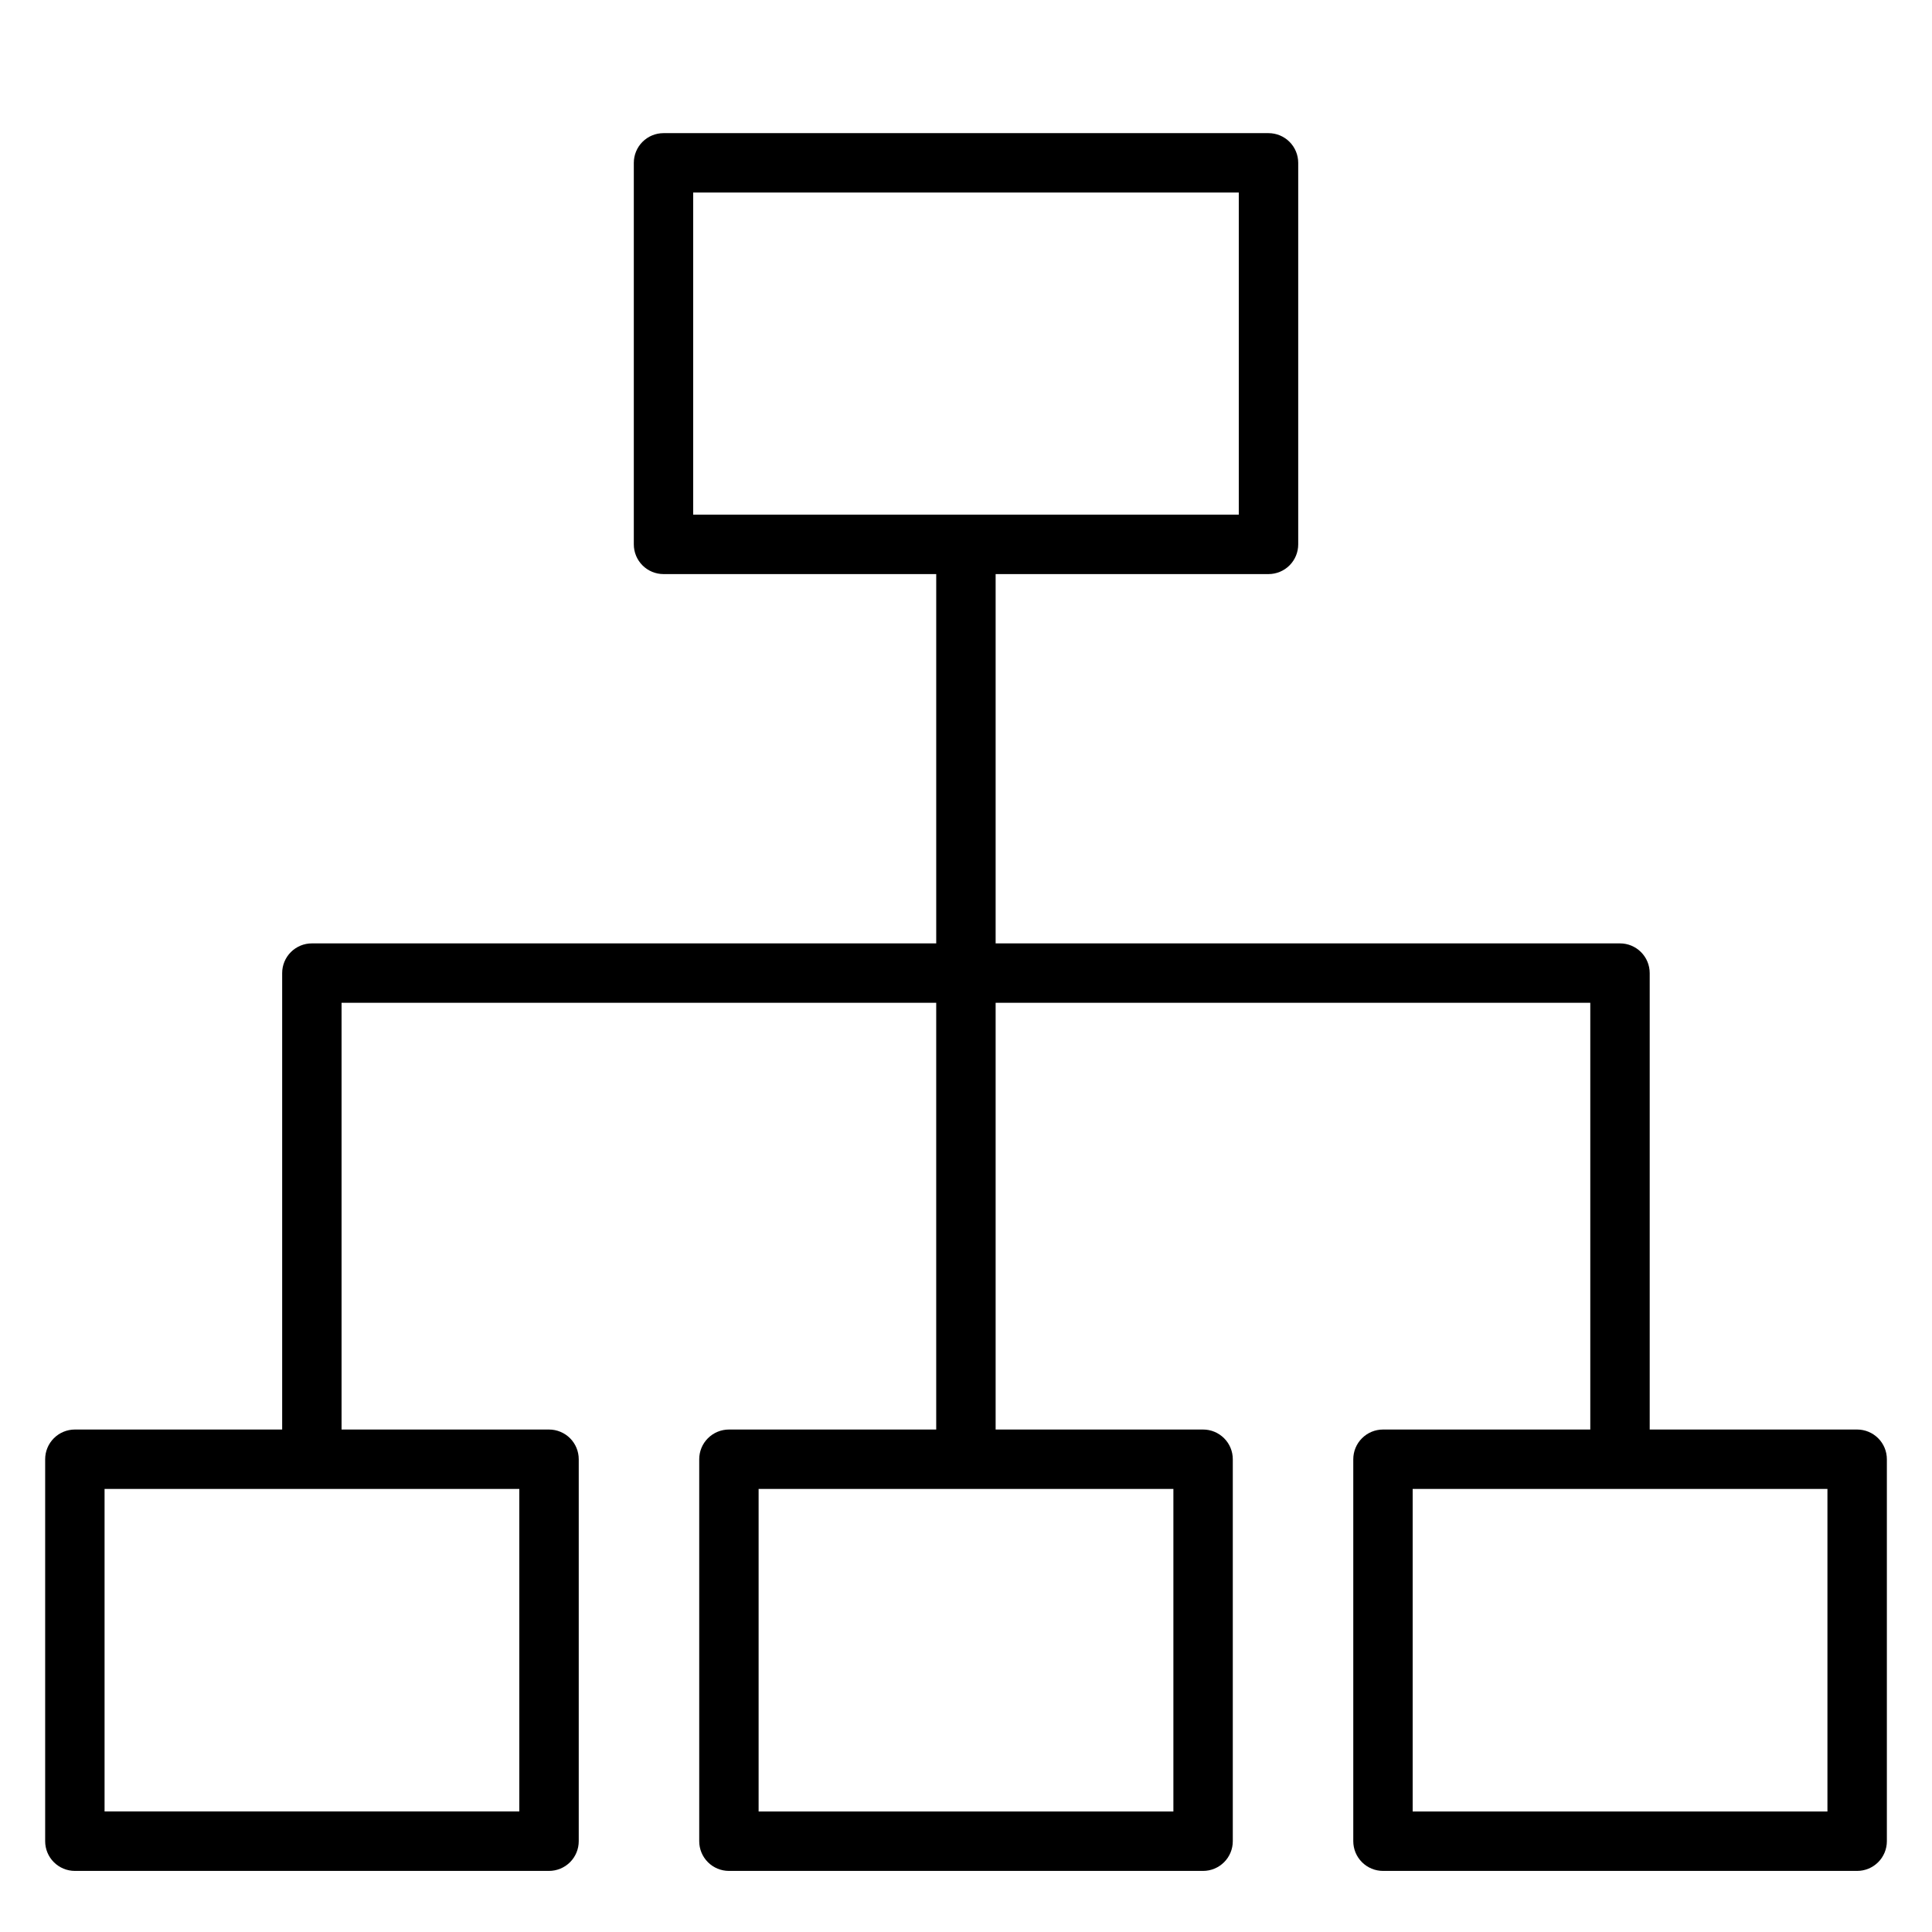
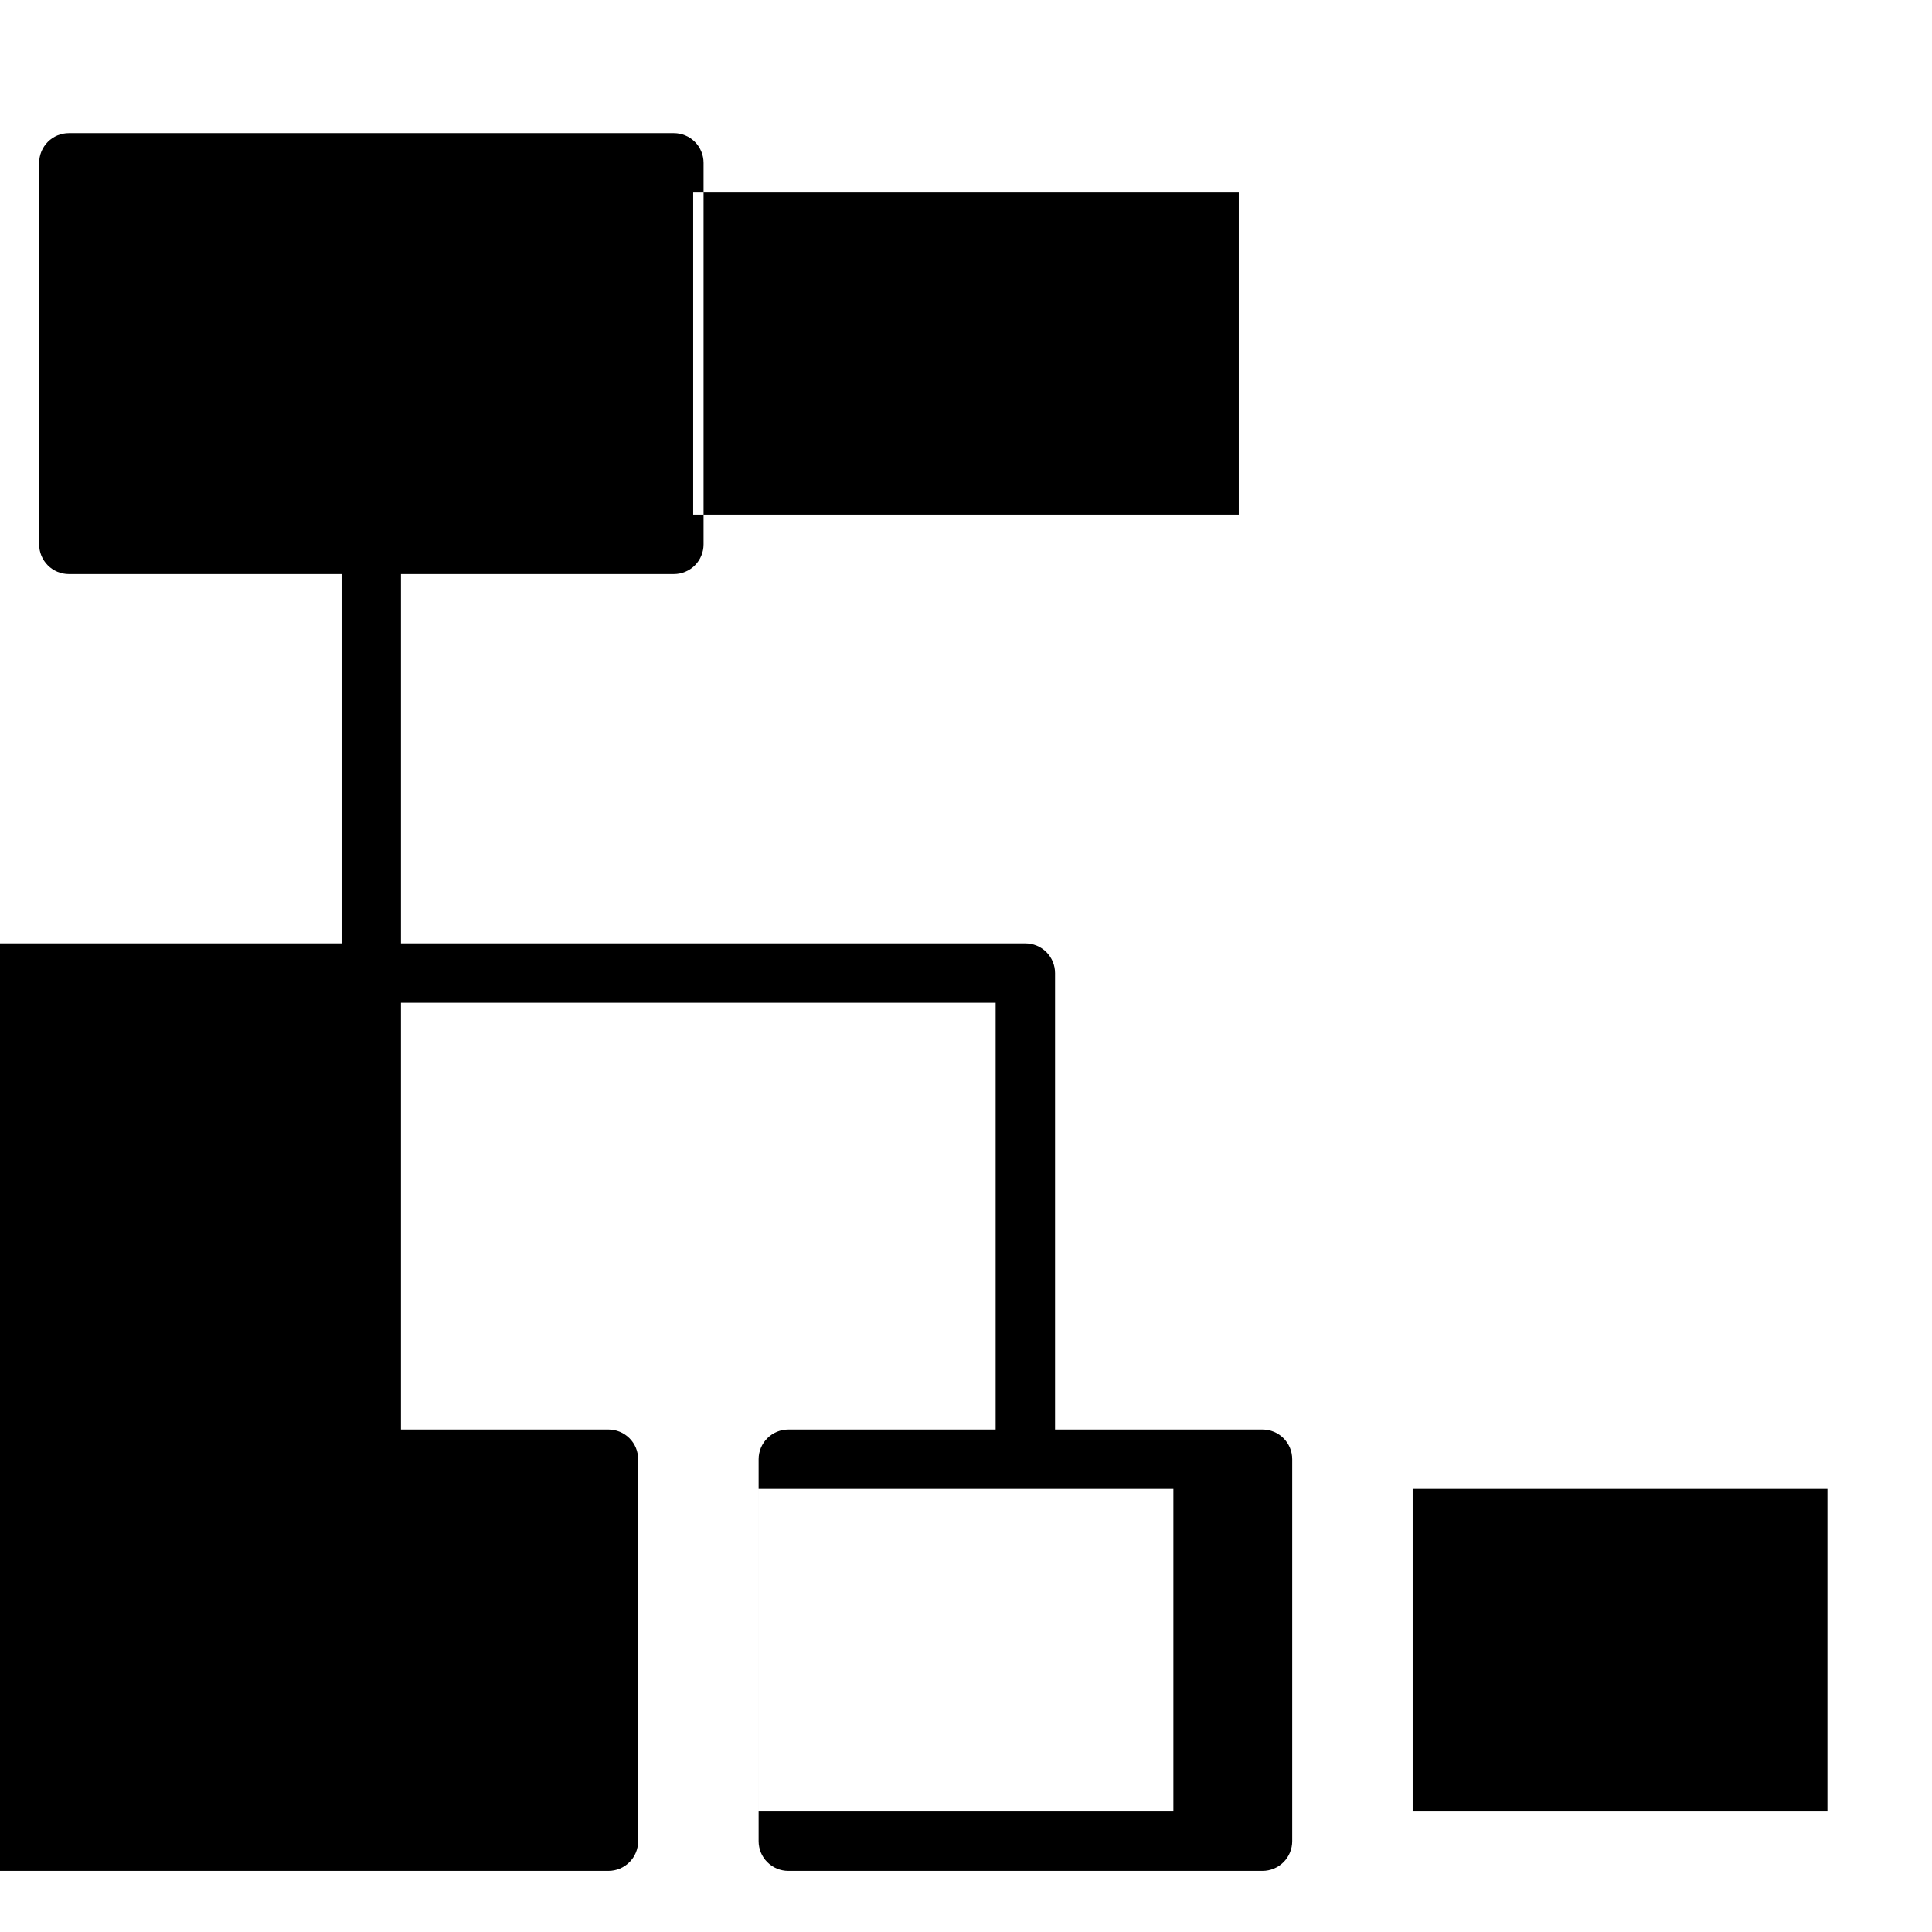
<svg xmlns="http://www.w3.org/2000/svg" fill="#000000" width="800px" height="800px" version="1.1" viewBox="144 144 512 512">
-   <path d="m289.5 639.81c2.086 0 4.09-0.832 5.566-2.309 1.477-1.473 2.305-3.477 2.305-5.566v-101.22c0-2.09-0.828-4.094-2.305-5.57-1.477-1.473-3.481-2.305-5.566-2.305h-54.984v-113.09h157.59v113.09h-54.934c-2.086 0-4.09 0.832-5.566 2.309-1.477 1.473-2.305 3.477-2.305 5.566v101.22c0 2.09 0.828 4.094 2.305 5.566 1.477 1.477 3.481 2.309 5.566 2.309h125.66c2.09 0 4.09-0.832 5.566-2.309 1.477-1.473 2.309-3.477 2.305-5.566v-101.22c0.004-2.09-0.828-4.094-2.305-5.566-1.477-1.477-3.477-2.309-5.566-2.309h-54.98v-113.09h157.59v113.09h-54.934c-2.09 0-4.09 0.832-5.566 2.309-1.477 1.473-2.309 3.477-2.309 5.566v101.22c0 2.09 0.832 4.094 2.309 5.566 1.477 1.477 3.477 2.309 5.566 2.309h125.66c2.086 0 4.09-0.832 5.566-2.309 1.477-1.473 2.305-3.477 2.305-5.566v-101.22c0-2.09-0.828-4.094-2.305-5.566-1.477-1.477-3.481-2.309-5.566-2.309h-54.98v-120.96c0-2.09-0.832-4.09-2.309-5.566-1.473-1.477-3.477-2.309-5.566-2.305h-165.46v-97.871h72.316c2.086 0 4.09-0.828 5.566-2.305 1.477-1.477 2.305-3.481 2.305-5.566v-101.11c0-2.086-0.828-4.09-2.305-5.566-1.477-1.477-3.481-2.305-5.566-2.305h-160.33c-2.086 0-4.09 0.828-5.566 2.305s-2.305 3.481-2.305 5.566v101.11c0 2.086 0.828 4.09 2.305 5.566 1.477 1.477 3.481 2.305 5.566 2.305h72.27v97.871h-165.46c-2.086-0.004-4.09 0.828-5.566 2.305-1.477 1.477-2.305 3.477-2.305 5.566v120.96h-54.938c-2.086 0-4.09 0.832-5.566 2.309-1.477 1.473-2.305 3.477-2.305 5.566v101.22c0 2.09 0.828 4.094 2.305 5.566 1.477 1.477 3.481 2.309 5.566 2.309zm165.46-15.742-109.92-0.004v-85.48h109.92zm173.33 0-109.92-0.004v-85.48h109.92zm-300.59-429.04h144.59v85.359h-144.59zm-155.99 343.55h109.91v85.48h-109.91z" />
+   <path d="m289.5 639.81c2.086 0 4.09-0.832 5.566-2.309 1.477-1.473 2.305-3.477 2.305-5.566v-101.22c0-2.09-0.828-4.094-2.305-5.57-1.477-1.473-3.481-2.305-5.566-2.305h-54.984v-113.09v113.09h-54.934c-2.086 0-4.09 0.832-5.566 2.309-1.477 1.473-2.305 3.477-2.305 5.566v101.22c0 2.09 0.828 4.094 2.305 5.566 1.477 1.477 3.481 2.309 5.566 2.309h125.66c2.09 0 4.09-0.832 5.566-2.309 1.477-1.473 2.309-3.477 2.305-5.566v-101.22c0.004-2.09-0.828-4.094-2.305-5.566-1.477-1.477-3.477-2.309-5.566-2.309h-54.98v-113.09h157.59v113.09h-54.934c-2.09 0-4.09 0.832-5.566 2.309-1.477 1.473-2.309 3.477-2.309 5.566v101.22c0 2.09 0.832 4.094 2.309 5.566 1.477 1.477 3.477 2.309 5.566 2.309h125.66c2.086 0 4.09-0.832 5.566-2.309 1.477-1.473 2.305-3.477 2.305-5.566v-101.22c0-2.09-0.828-4.094-2.305-5.566-1.477-1.477-3.481-2.309-5.566-2.309h-54.98v-120.96c0-2.09-0.832-4.09-2.309-5.566-1.473-1.477-3.477-2.309-5.566-2.305h-165.46v-97.871h72.316c2.086 0 4.09-0.828 5.566-2.305 1.477-1.477 2.305-3.481 2.305-5.566v-101.11c0-2.086-0.828-4.09-2.305-5.566-1.477-1.477-3.481-2.305-5.566-2.305h-160.33c-2.086 0-4.09 0.828-5.566 2.305s-2.305 3.481-2.305 5.566v101.11c0 2.086 0.828 4.09 2.305 5.566 1.477 1.477 3.481 2.305 5.566 2.305h72.27v97.871h-165.46c-2.086-0.004-4.09 0.828-5.566 2.305-1.477 1.477-2.305 3.477-2.305 5.566v120.96h-54.938c-2.086 0-4.09 0.832-5.566 2.309-1.477 1.473-2.305 3.477-2.305 5.566v101.22c0 2.09 0.828 4.094 2.305 5.566 1.477 1.477 3.481 2.309 5.566 2.309zm165.46-15.742-109.92-0.004v-85.48h109.92zm173.33 0-109.92-0.004v-85.48h109.92zm-300.59-429.04h144.59v85.359h-144.59zm-155.99 343.55h109.91v85.48h-109.91z" />
</svg>